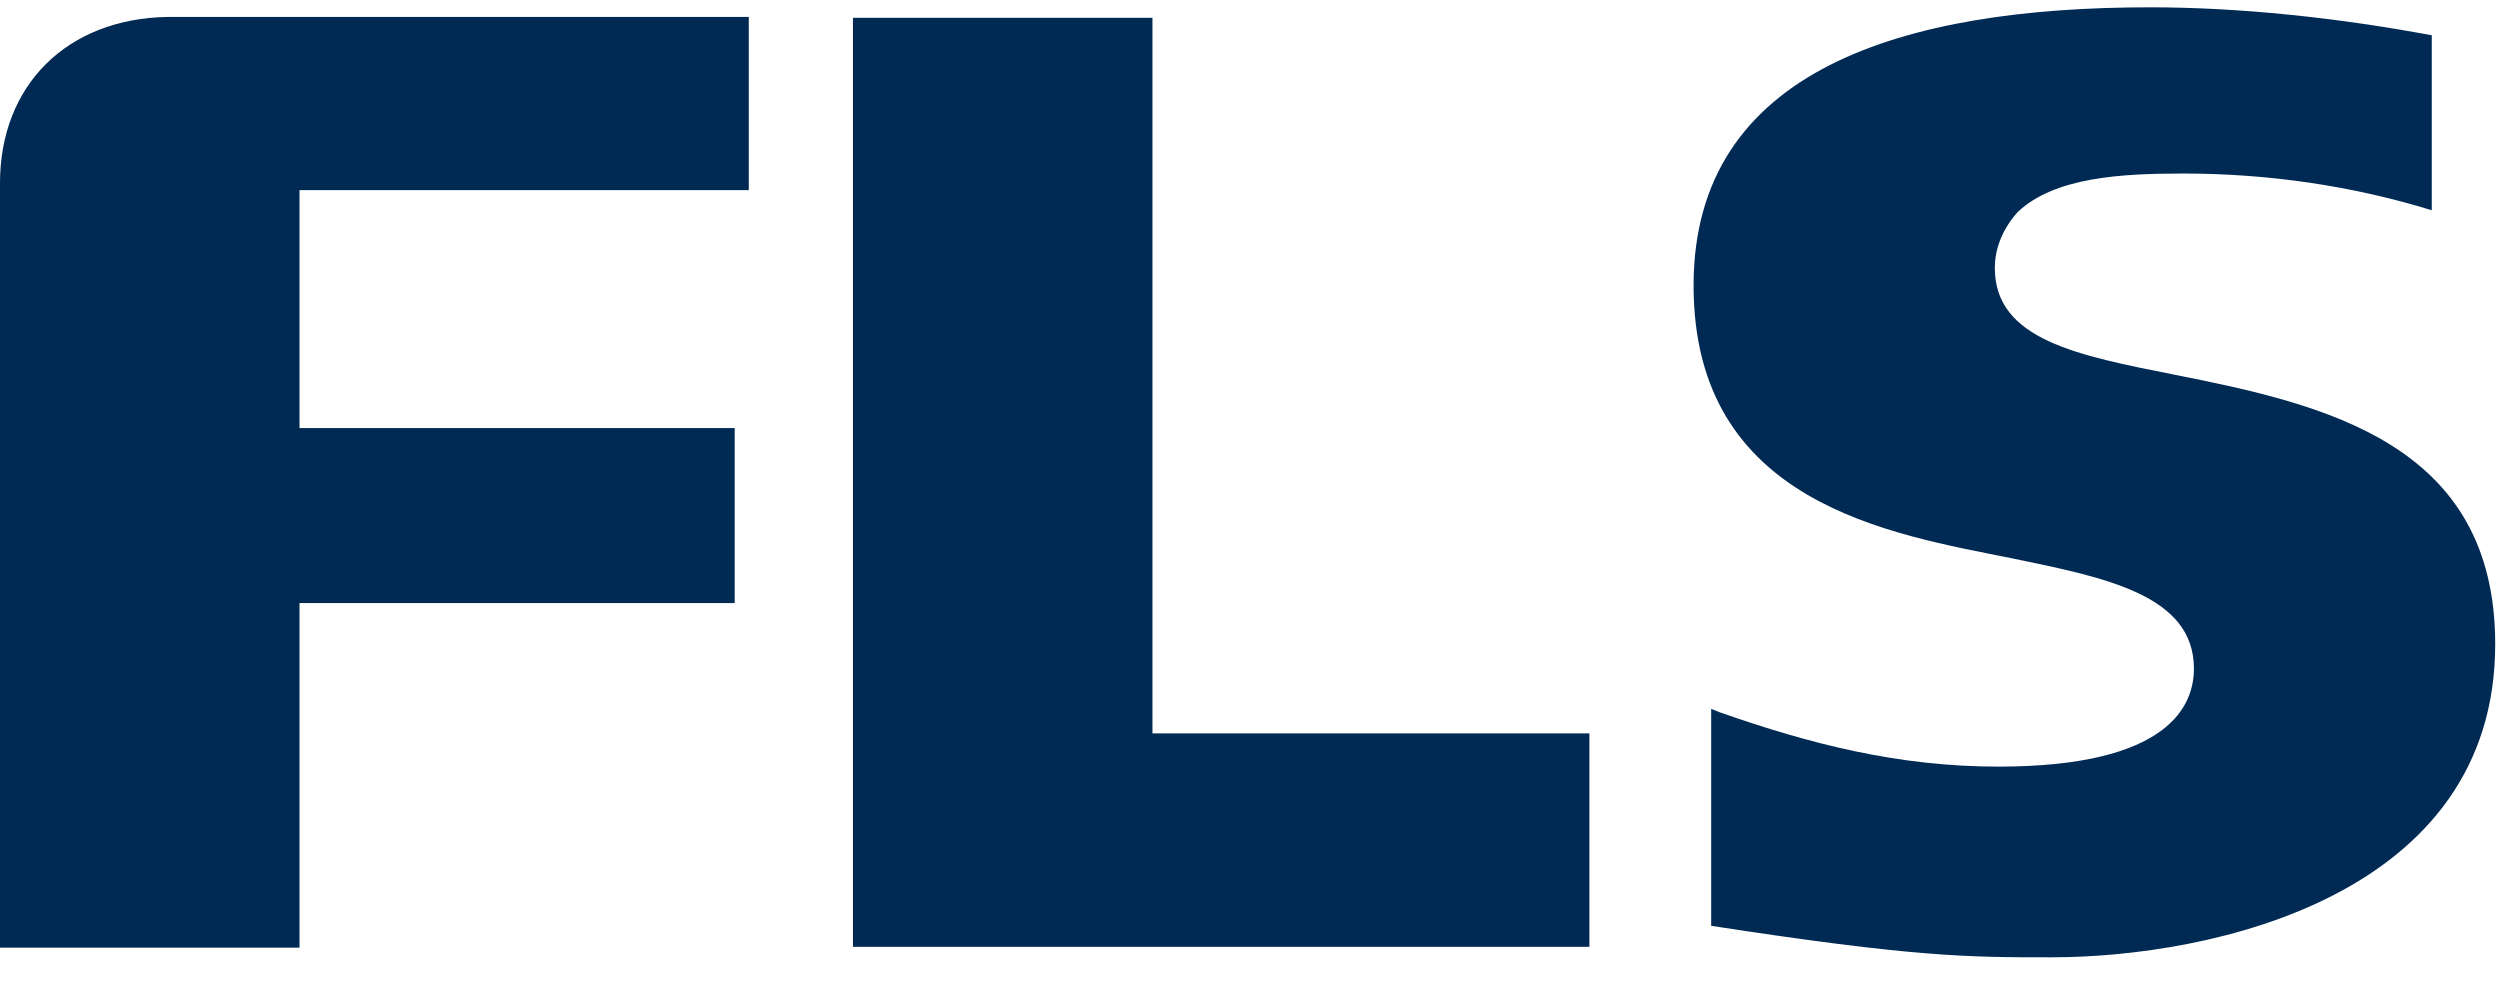
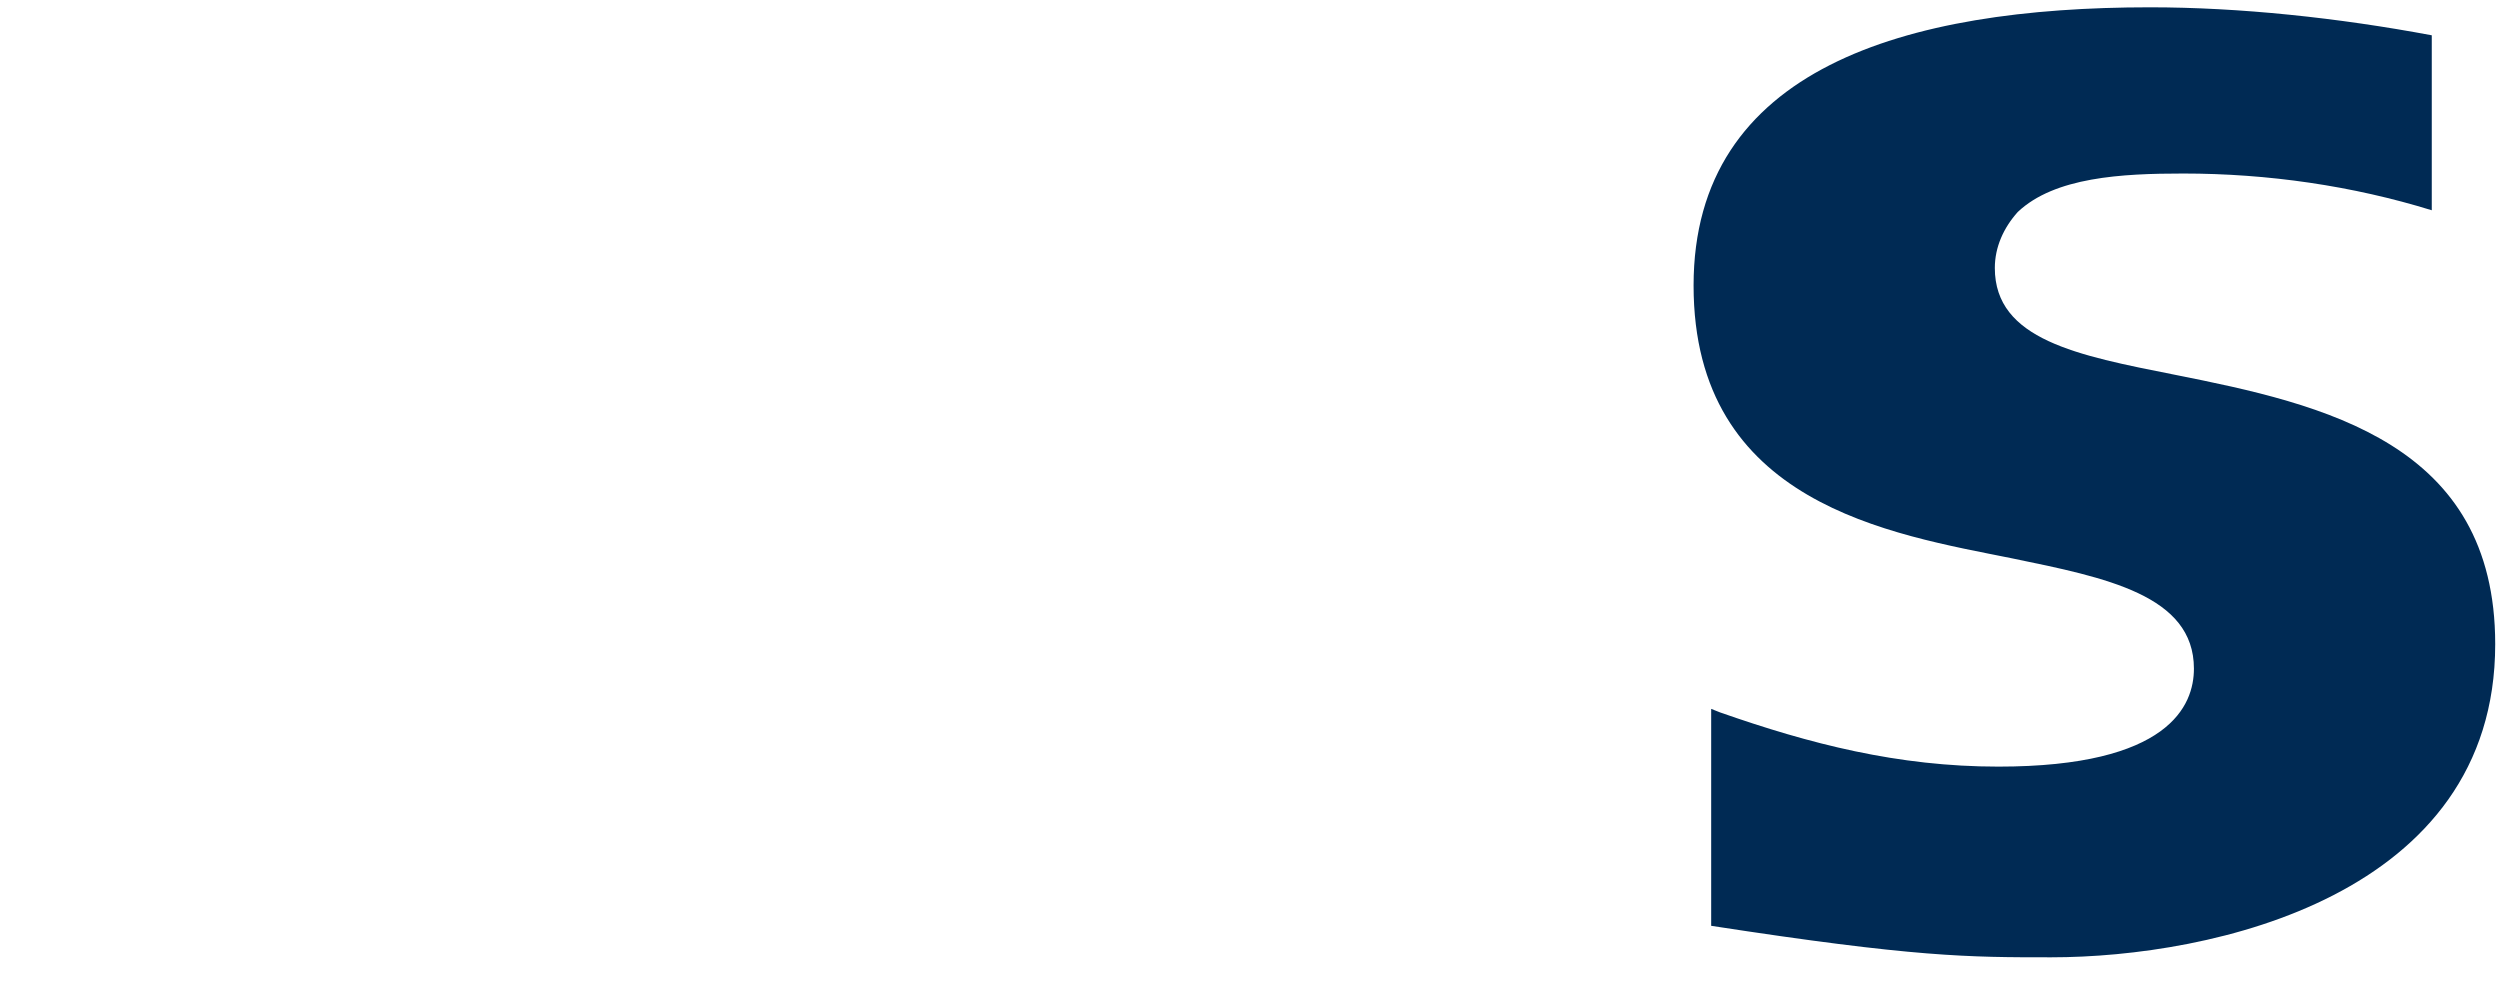
<svg xmlns="http://www.w3.org/2000/svg" viewBox="0 0 72 28" width="76" height="30">
-   <path d="M21.159 12.169V17.157H8.626V27.083H0C0 25.32 0 5.114 0 5.114V5.064C0 2.242 1.928 0.328 4.82 0.277H21.565V5.265H8.626V12.118H21.159V12.169Z" fill="#002A54" />
-   <path d="M33.191 20.911V0.302H24.565V27.058H33.14H45.775V20.911H33.191Z" fill="#002A54" />
  <path d="M57.959 15.872C60.648 16.426 63.185 16.93 63.185 19.047C63.185 20.105 62.475 21.868 57.553 21.868C54.66 21.868 52.123 21.213 49.536 20.306L49.282 20.205V26.453C55.168 27.36 56.69 27.36 59.075 27.36C63.692 27.36 71.862 25.597 71.862 18.341C71.862 12.546 66.94 11.438 62.627 10.581C59.836 10.027 57.451 9.574 57.451 7.508C57.451 6.903 57.705 6.349 58.111 5.895C59.176 4.888 61.105 4.787 62.88 4.787C65.316 4.787 67.752 5.14 70.035 5.845V0.806C67.346 0.302 64.504 0 61.916 0C54.863 0 48.775 1.764 48.775 8.012C48.775 14.31 54.458 15.167 57.959 15.872Z" fill="#002A54" />
</svg>